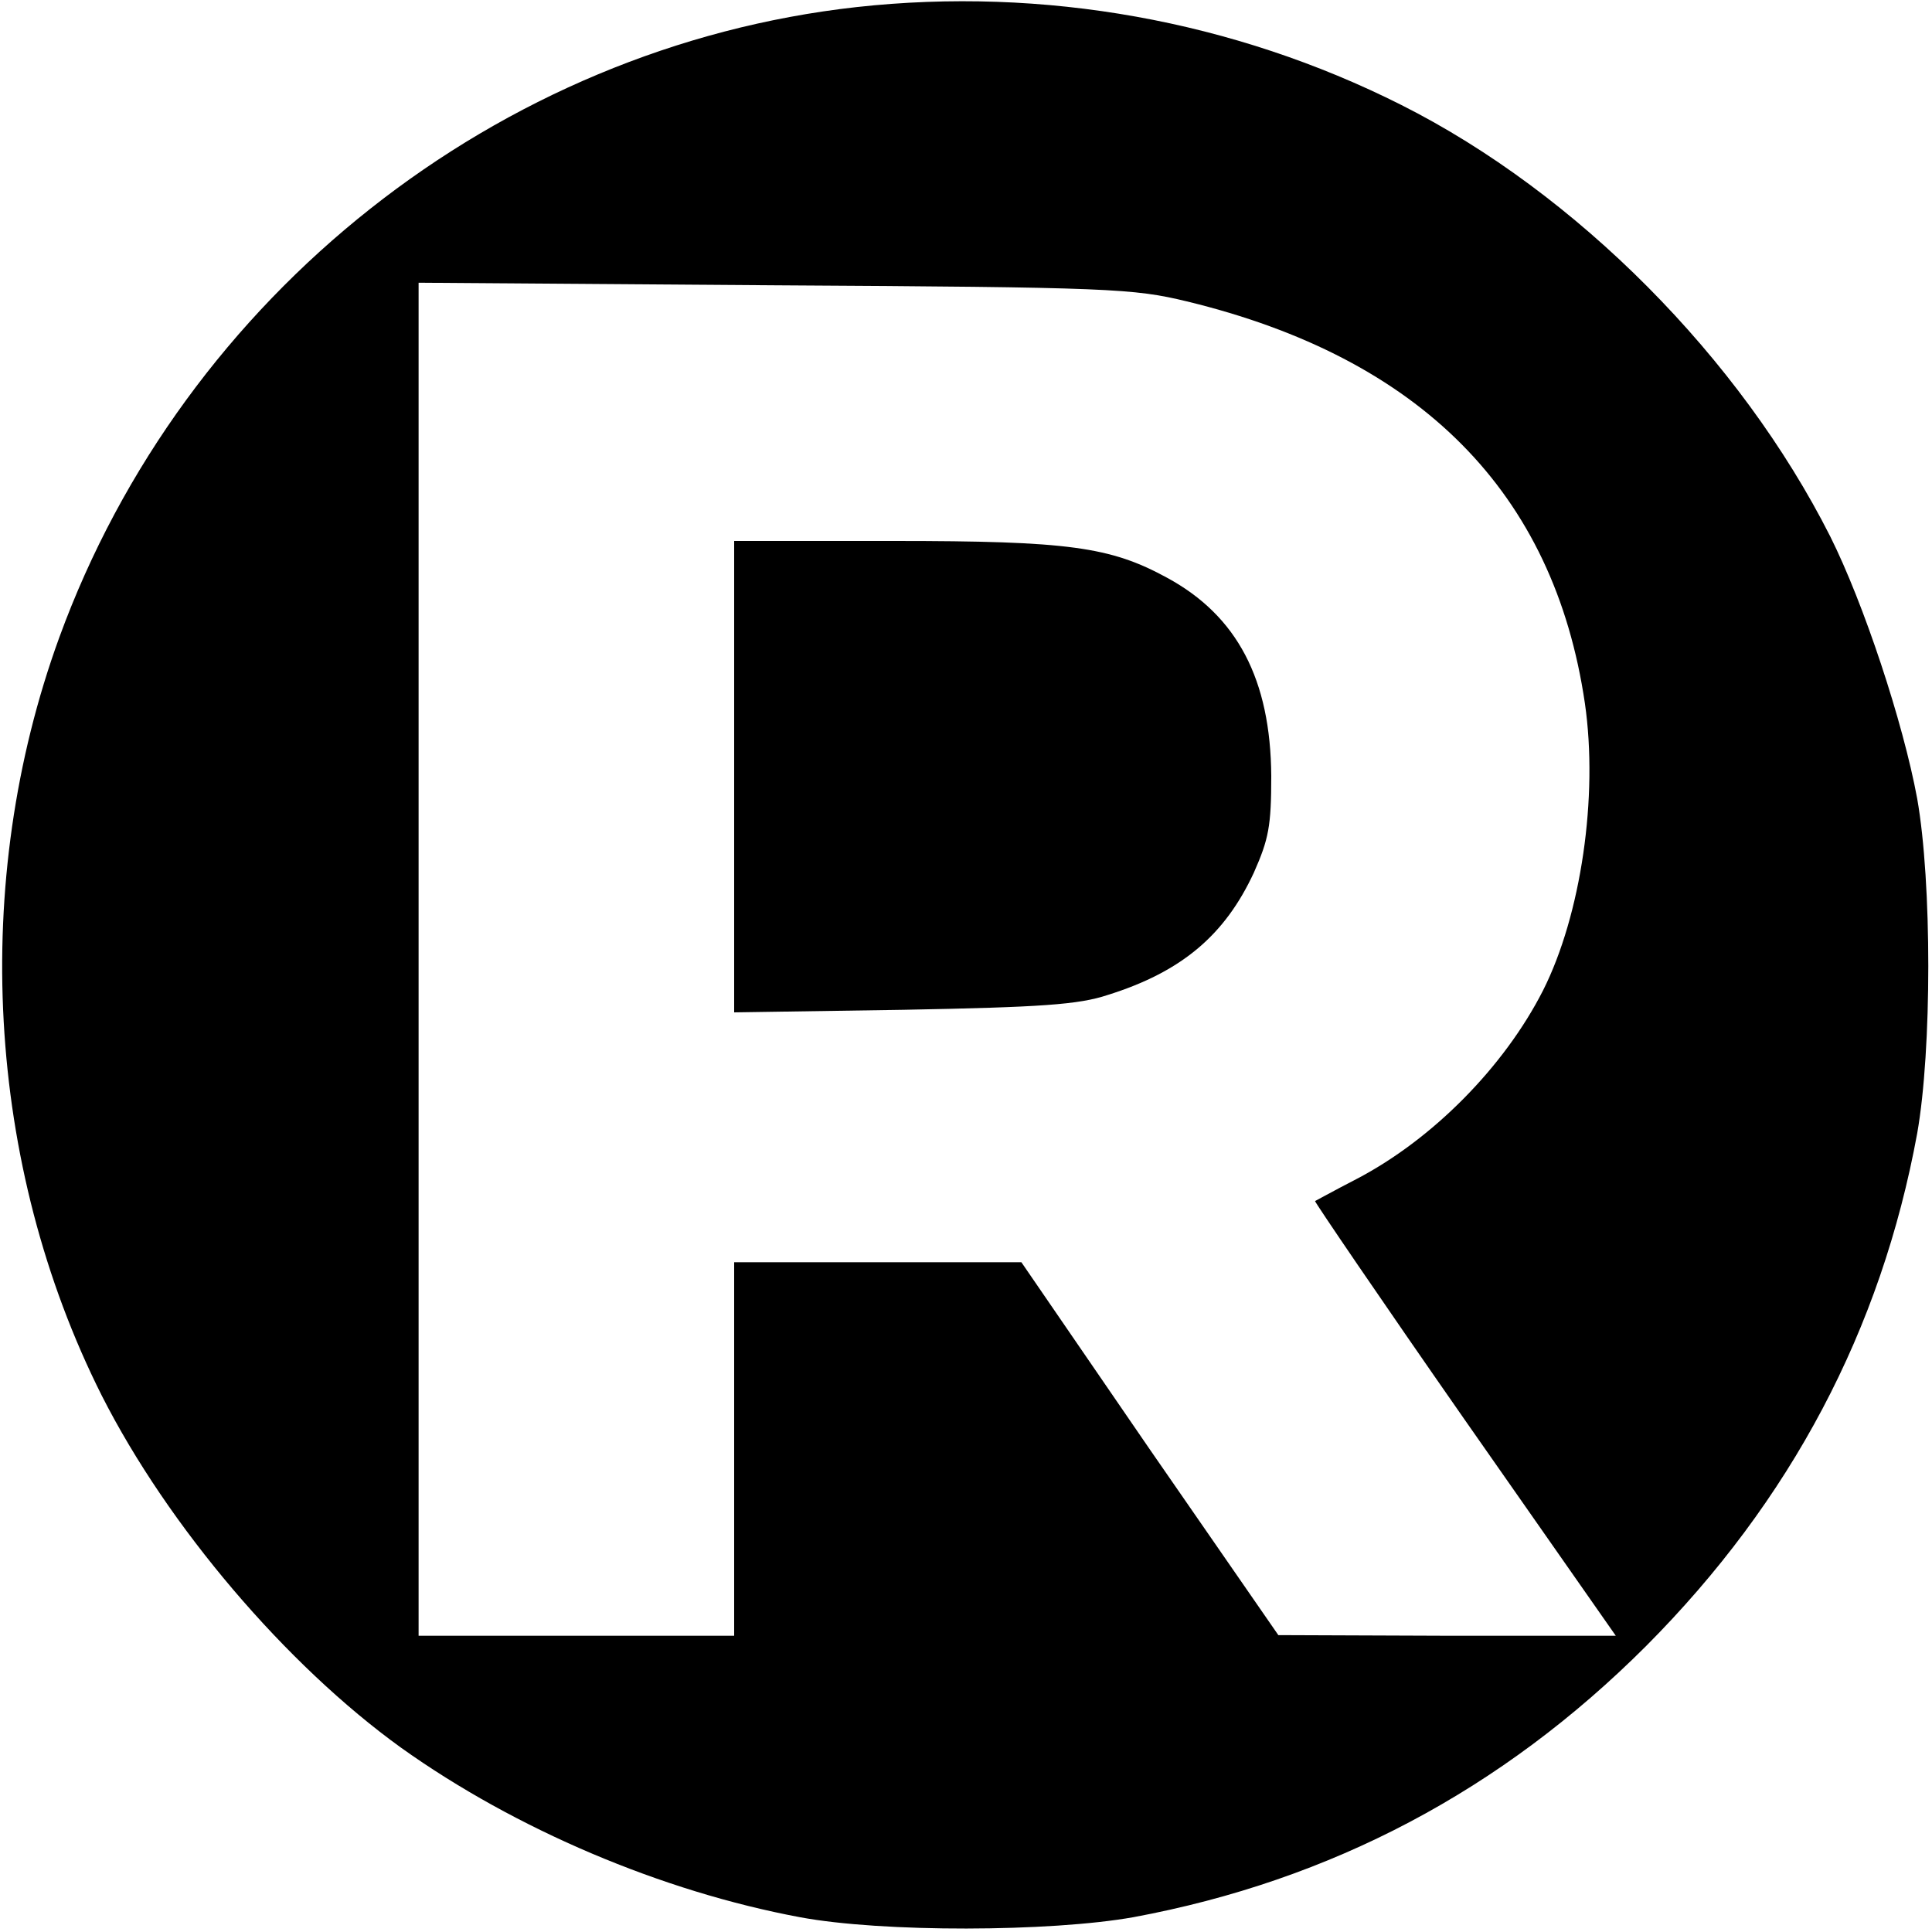
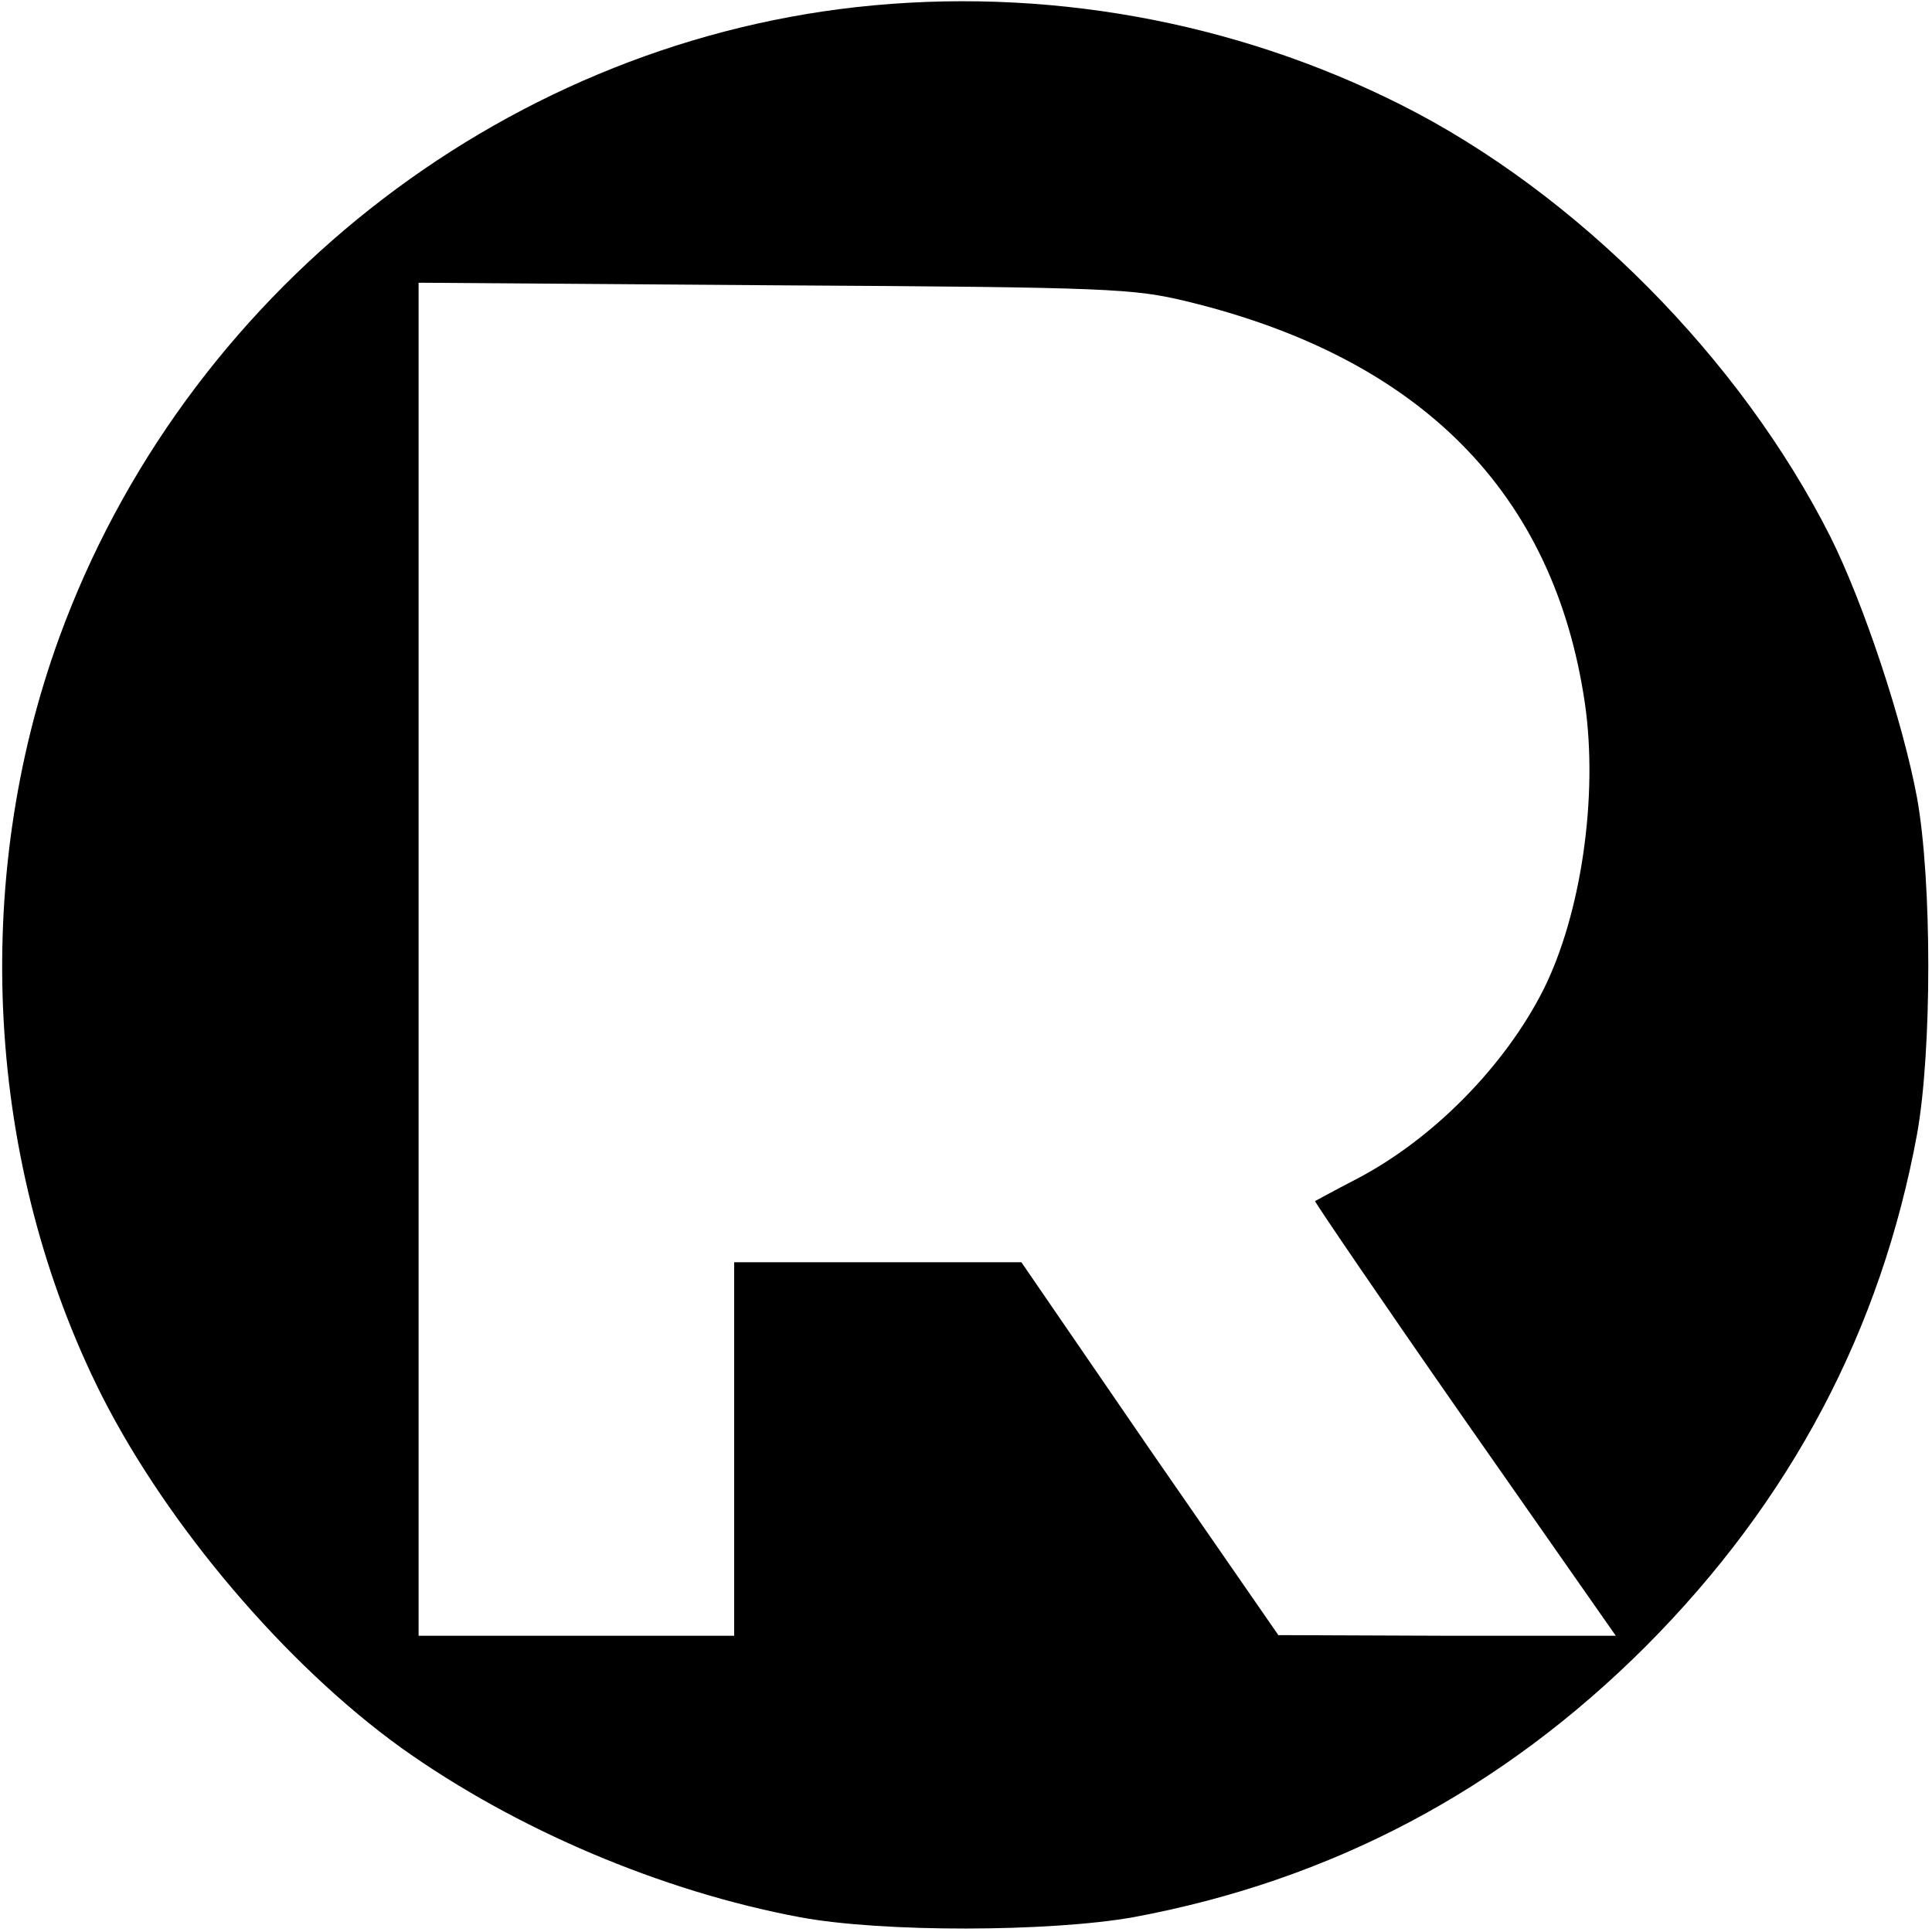
<svg xmlns="http://www.w3.org/2000/svg" version="1.0" width="300pt" height="300pt" viewBox="0 0 300 300" preserveAspectRatio="xMidYMid meet">
  <g transform="translate(0,300) scale(0.1,-0.1)" fill="#000000" stroke="none">
-     <path d="M1330 2989 c-557 -62 -1044 -447 -1238 -979 -138 -379 -114 -819 66 -1177 103 -203 286 -418 465 -547 178 -127 405 -223 619 -263 128 -24 389 -23 518 0 307 57 572 197 796 421 225 226 365 491 421 796 23 130 23 390 0 520 -22 119 -83 303 -135 407 -140 277 -394 533 -666 670 -260 131 -556 184 -846 152z m513 -457 c363 -88 570 -297 618 -624 21 -145 -6 -329 -65 -446 -60 -118 -171 -231 -290 -293 -33 -17 -62 -33 -64 -34 -1 -1 103 -154 232 -339 l235 -336 -262 0 -262 1 -200 289 -199 290 -223 0 -223 0 0 -290 0 -290 -245 0 -245 0 0 1051 0 1050 553 -4 c522 -3 557 -5 640 -25z" />
-     <path d="M1140 1794 l0 -366 263 4 c214 4 272 8 317 23 115 36 182 93 227 190 23 52 27 72 27 150 -1 150 -53 249 -162 308 -88 48 -153 57 -424 57 l-248 0 0 -366z" />
+     <path d="M1330 2989 c-557 -62 -1044 -447 -1238 -979 -138 -379 -114 -819 66 -1177 103 -203 286 -418 465 -547 178 -127 405 -223 619 -263 128 -24 389 -23 518 0 307 57 572 197 796 421 225 226 365 491 421 796 23 130 23 390 0 520 -22 119 -83 303 -135 407 -140 277 -394 533 -666 670 -260 131 -556 184 -846 152z m513 -457 c363 -88 570 -297 618 -624 21 -145 -6 -329 -65 -446 -60 -118 -171 -231 -290 -293 -33 -17 -62 -33 -64 -34 -1 -1 103 -154 232 -339 l235 -336 -262 0 -262 1 -200 289 -199 290 -223 0 -223 0 0 -290 0 -290 -245 0 -245 0 0 1051 0 1050 553 -4 c522 -3 557 -5 640 -25" />
  </g>
</svg>